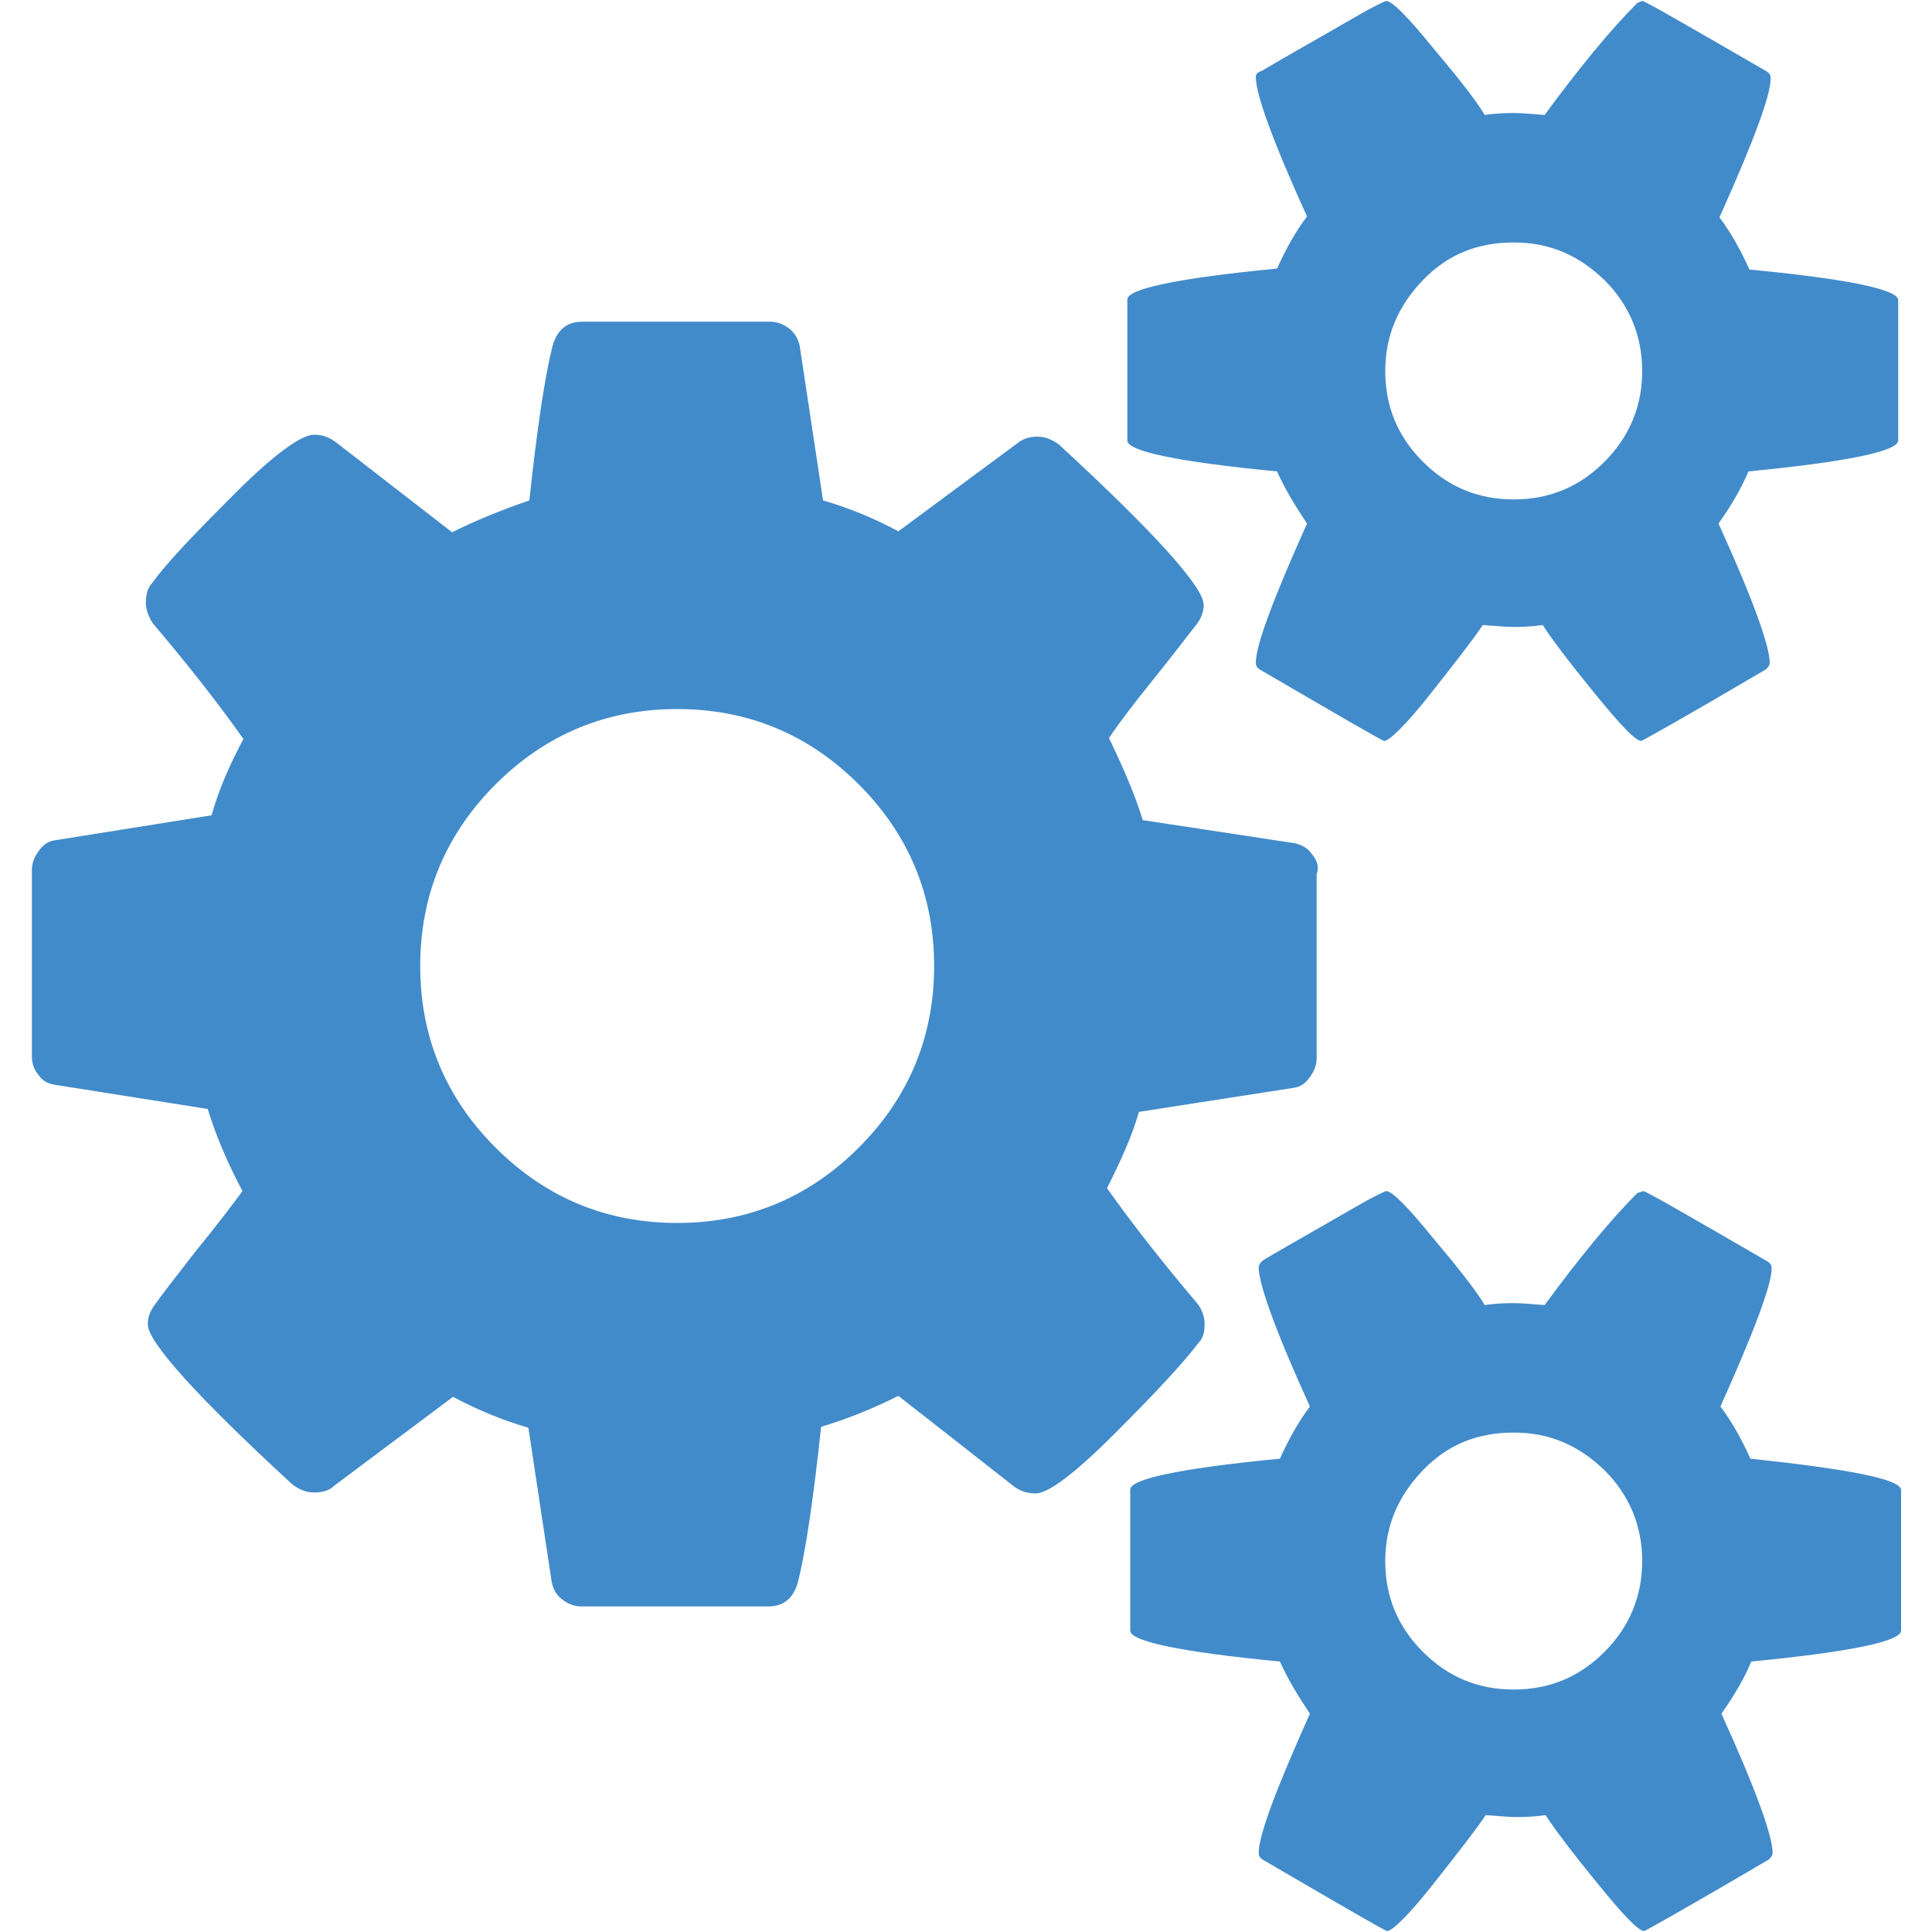
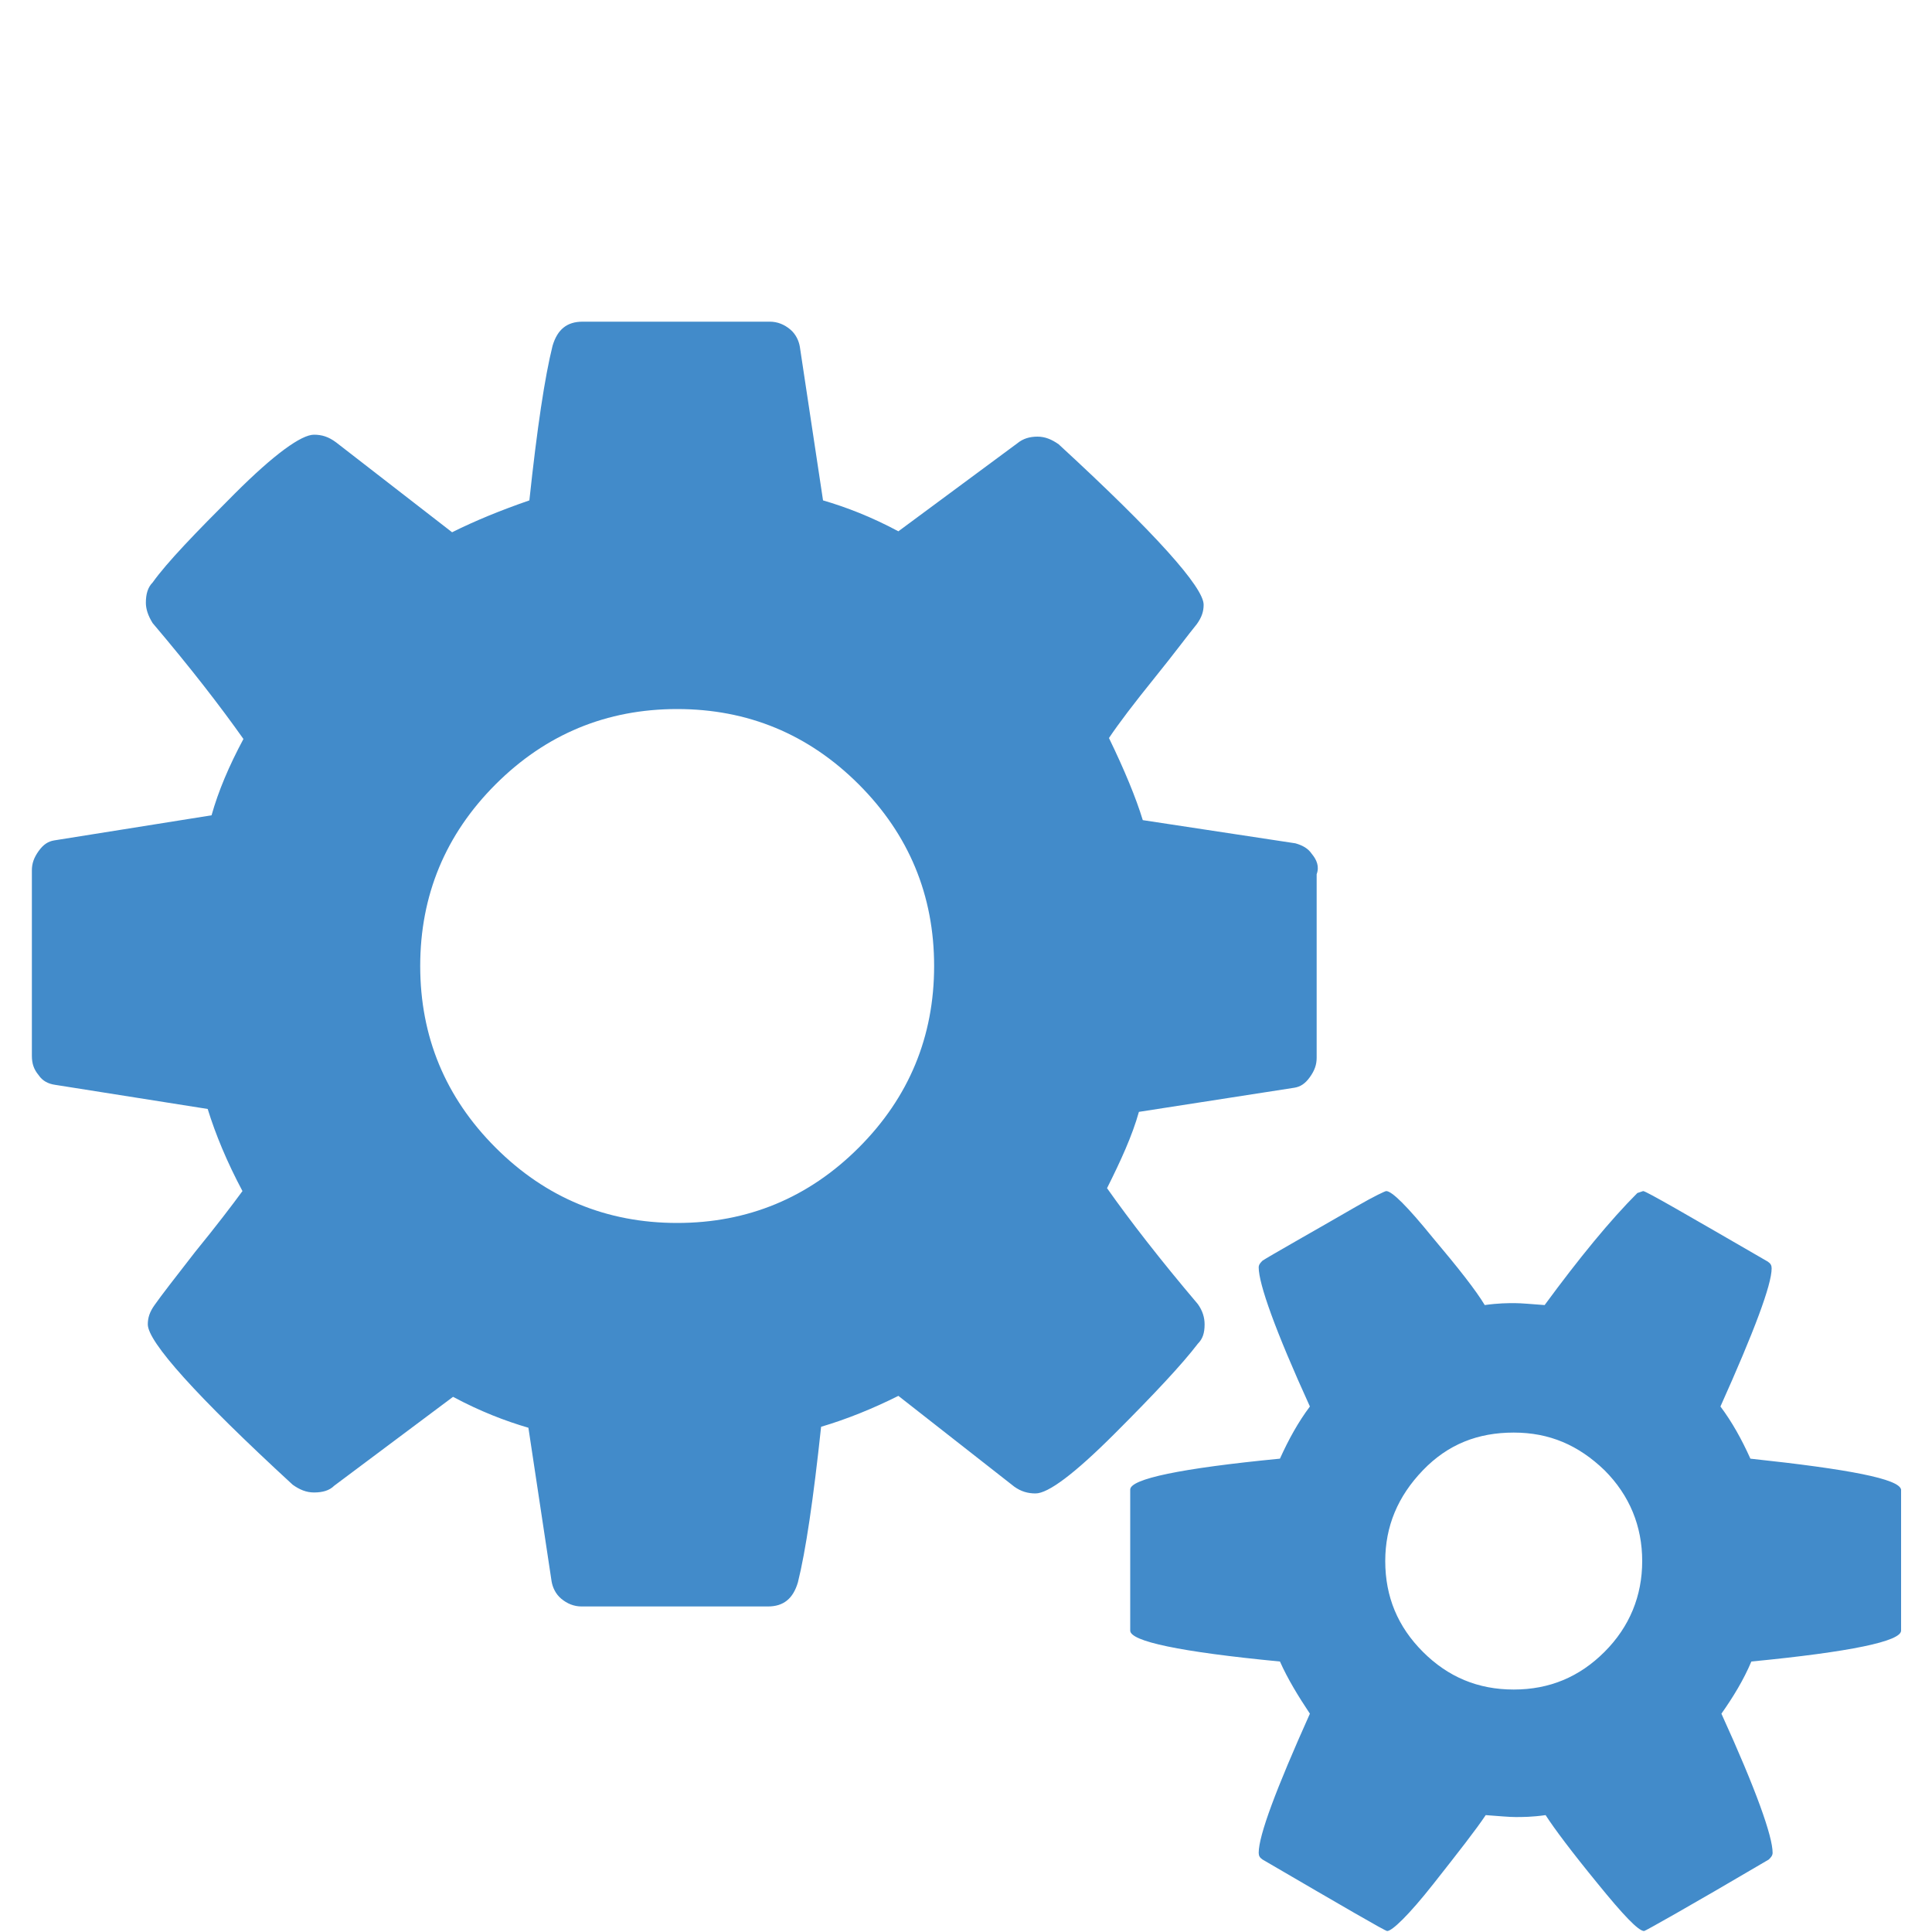
<svg xmlns="http://www.w3.org/2000/svg" t="1588746329209" class="icon" viewBox="0 0 1024 1024" version="1.1" p-id="26185" width="200" height="200">
  <defs>
    <style type="text/css" />
  </defs>
  <path d="M695.296 452.608c-2.048-3.072-5.12-4.608-8.704-5.632l-80.896-12.288c-3.584-11.776-9.728-26.624-17.92-43.52 5.12-7.68 13.312-18.432 24.064-31.744s17.92-23.04 22.528-28.672c2.56-3.584 3.584-6.656 3.584-10.24 0-9.216-25.6-37.888-76.8-84.992-3.584-2.56-7.168-4.096-11.264-4.096-4.096 0-7.68 1.024-10.752 3.584L476.16 281.6c-14.336-7.68-27.648-12.8-39.936-16.384l-12.288-81.408c-0.512-3.072-2.048-6.656-5.12-9.216s-6.656-4.096-10.752-4.096H308.736c-8.192 0-13.312 4.096-15.872 12.8-4.096 16.384-8.192 43.52-12.288 81.92-14.848 5.12-28.672 10.752-40.96 16.896l-61.44-47.616c-4.096-3.072-7.68-4.096-11.776-4.096-6.656 0-20.992 10.24-41.984 31.232s-35.84 36.352-43.52 47.104c-2.56 2.56-3.584 6.144-3.584 10.752 0 3.072 1.024 6.656 3.584 10.752 19.968 23.552 35.84 44.032 48.128 61.44-7.68 14.336-13.312 27.648-16.896 40.448L28.672 445.44c-3.072 0.512-5.632 2.048-8.192 5.632-2.56 3.584-3.584 6.656-3.584 10.24v98.304c0 4.096 1.024 7.168 3.584 10.24 2.048 3.072 5.12 4.608 8.704 5.12l80.896 12.8c4.096 13.312 10.24 28.16 18.432 43.52-5.632 7.68-13.824 18.432-25.088 32.256-10.752 13.824-17.92 23.04-21.504 28.16-2.56 3.584-3.584 6.656-3.584 10.24 0 9.216 25.6 37.888 76.8 84.992 3.584 2.56 7.168 4.096 11.264 4.096 4.608 0 8.192-1.024 10.752-3.584l62.976-47.104c14.336 7.68 27.648 12.8 39.936 16.384l12.288 81.408c0.512 3.072 2.048 6.656 5.12 9.216s6.656 4.096 10.752 4.096h98.816c8.192 0 13.312-4.096 15.872-12.8 4.096-16.384 8.192-44.032 12.288-82.432 13.824-4.096 27.648-9.728 40.96-16.384l61.44 48.128c3.584 2.56 7.168 3.584 11.264 3.584 6.656 0 20.48-10.24 41.984-31.744 20.992-20.992 35.84-36.864 44.032-47.616 2.56-2.56 3.584-5.632 3.584-10.24 0-3.584-1.024-7.168-3.584-10.752-19.968-23.552-35.84-44.032-48.128-61.44 7.168-14.336 13.312-27.648 16.896-40.448l82.432-12.8c3.072-0.512 5.632-2.048 8.192-5.632 2.56-3.584 3.584-6.656 3.584-10.24v-97.28c1.536-4.096 0-7.68-2.56-10.752z m-240.128 155.648c-26.624 26.624-58.88 39.936-96.256 39.936-37.376 0-69.632-13.312-96.256-39.936-26.624-26.624-39.936-58.88-39.936-96.256 0-37.376 13.312-69.632 39.936-96.256 26.624-26.624 58.88-39.936 96.256-39.936 37.376 0 69.632 13.312 96.256 39.936 26.624 26.624 39.936 58.88 39.936 96.256 0 37.376-13.312 69.632-39.936 96.256zM927.744 773.12c-4.608-10.24-9.728-19.456-15.872-27.648 17.92-39.936 27.136-64.512 27.136-73.216 0-1.536-0.512-2.56-2.048-3.584-42.496-24.576-64.512-37.376-66.048-37.376l-3.072 1.024c-14.336 14.336-30.72 34.304-49.152 59.392-7.168-0.512-12.288-1.024-15.872-1.024s-8.704 0-15.872 1.024c-4.608-7.68-13.824-19.456-27.648-35.84-13.312-16.384-21.504-24.576-24.576-24.576-0.512 0-6.144 2.56-15.872 8.192-9.728 5.632-20.48 11.776-31.232 17.92-10.752 6.144-16.896 9.728-18.432 10.752-1.024 1.024-2.048 2.048-2.048 3.584 0 8.704 8.704 33.28 27.136 73.728-6.144 8.192-11.264 17.408-15.872 27.648-52.736 5.12-79.36 10.752-79.36 16.384v74.752c0 5.632 26.112 11.264 79.36 16.384 4.096 9.216 9.728 18.432 15.872 27.648-17.92 39.936-27.136 64.512-27.136 73.728 0 1.536 0.512 2.56 2.048 3.584 43.008 25.088 65.024 37.888 66.048 37.888 2.56 0 11.264-8.192 24.576-25.088s22.528-28.672 27.648-36.352c7.168 0.512 12.288 1.024 15.872 1.024s8.704 0 15.872-1.024c4.608 7.168 13.824 19.456 27.648 36.352 13.312 16.384 21.504 25.088 24.576 25.088 0.512 0 22.528-12.288 66.048-37.888 1.024-1.024 2.048-2.048 2.048-3.584 0-8.704-8.704-33.28-27.136-73.728 6.144-8.704 11.776-17.92 15.872-27.648 52.736-5.12 79.36-10.752 79.36-16.384v-74.752c-1.024-5.632-27.136-10.752-79.872-16.384z m-77.312 102.4c-13.312 13.312-29.184 19.968-48.128 19.968s-34.816-6.656-48.128-19.968c-13.312-13.312-19.968-29.184-19.968-48.128 0-18.432 6.656-34.304 19.968-48.128s29.184-19.968 48.128-19.968 34.304 6.656 48.128 19.968c13.312 13.312 19.968 29.696 19.968 48.128 0 18.432-6.656 34.816-19.968 48.128z" fill="#428bca" p-id="26186" />
-   <path d="M927.232 142.848c-4.608-10.24-9.728-19.456-15.872-27.648 17.92-39.936 27.136-64.512 27.136-73.728 0-1.536-0.512-2.56-2.048-3.584C893.952 13.312 871.936 0.512 870.4 0.512l-2.56 1.024c-14.336 14.336-30.72 34.304-49.152 59.392-7.168-0.512-12.288-1.024-15.872-1.024s-8.704 0-15.872 1.024c-4.608-7.68-13.824-19.456-27.648-35.84-13.312-16.384-21.504-24.576-24.576-24.576-0.512 0-6.144 2.56-15.872 8.192-9.728 5.632-20.48 11.776-31.232 17.92-10.752 6.144-16.896 9.728-18.432 10.752-3.072 1.024-3.584 2.048-3.584 3.584 0 8.704 8.704 33.28 27.136 73.728-6.144 8.192-11.264 17.408-15.872 27.648-52.736 5.12-79.36 10.752-79.36 16.384v74.752c0 5.632 26.112 11.264 79.36 16.384 4.096 9.216 9.728 18.432 15.872 27.648-17.92 39.936-27.136 64.512-27.136 73.728 0 1.536 0.512 2.56 2.048 3.584 43.008 25.088 65.024 37.888 66.048 37.888 2.56 0 11.264-8.192 24.576-25.088s22.528-28.672 27.648-36.352c7.168 0.512 12.288 1.024 15.872 1.024s8.704 0 15.872-1.024c4.608 7.168 13.824 19.456 27.648 36.352 13.312 16.384 21.504 25.088 24.576 25.088 0.512 0 22.528-12.288 66.048-37.888 1.024-1.024 2.048-2.048 2.048-3.584 0-8.704-8.704-33.28-27.136-73.728 6.144-8.704 11.776-17.92 15.872-27.648 52.736-5.12 79.36-10.752 79.36-16.384V159.232c0.512-5.632-25.6-11.264-78.848-16.384z m-76.8 101.888c-13.312 13.312-29.184 19.968-48.128 19.968s-34.816-6.656-48.128-19.968c-13.312-13.312-19.968-29.184-19.968-48.128 0-18.432 6.656-34.304 19.968-48.128s29.184-19.968 48.128-19.968 34.304 6.656 48.128 19.968c13.312 13.312 19.968 29.696 19.968 48.128 0 18.432-6.656 34.816-19.968 48.128z" fill="#428bca" p-id="26187" />
</svg>